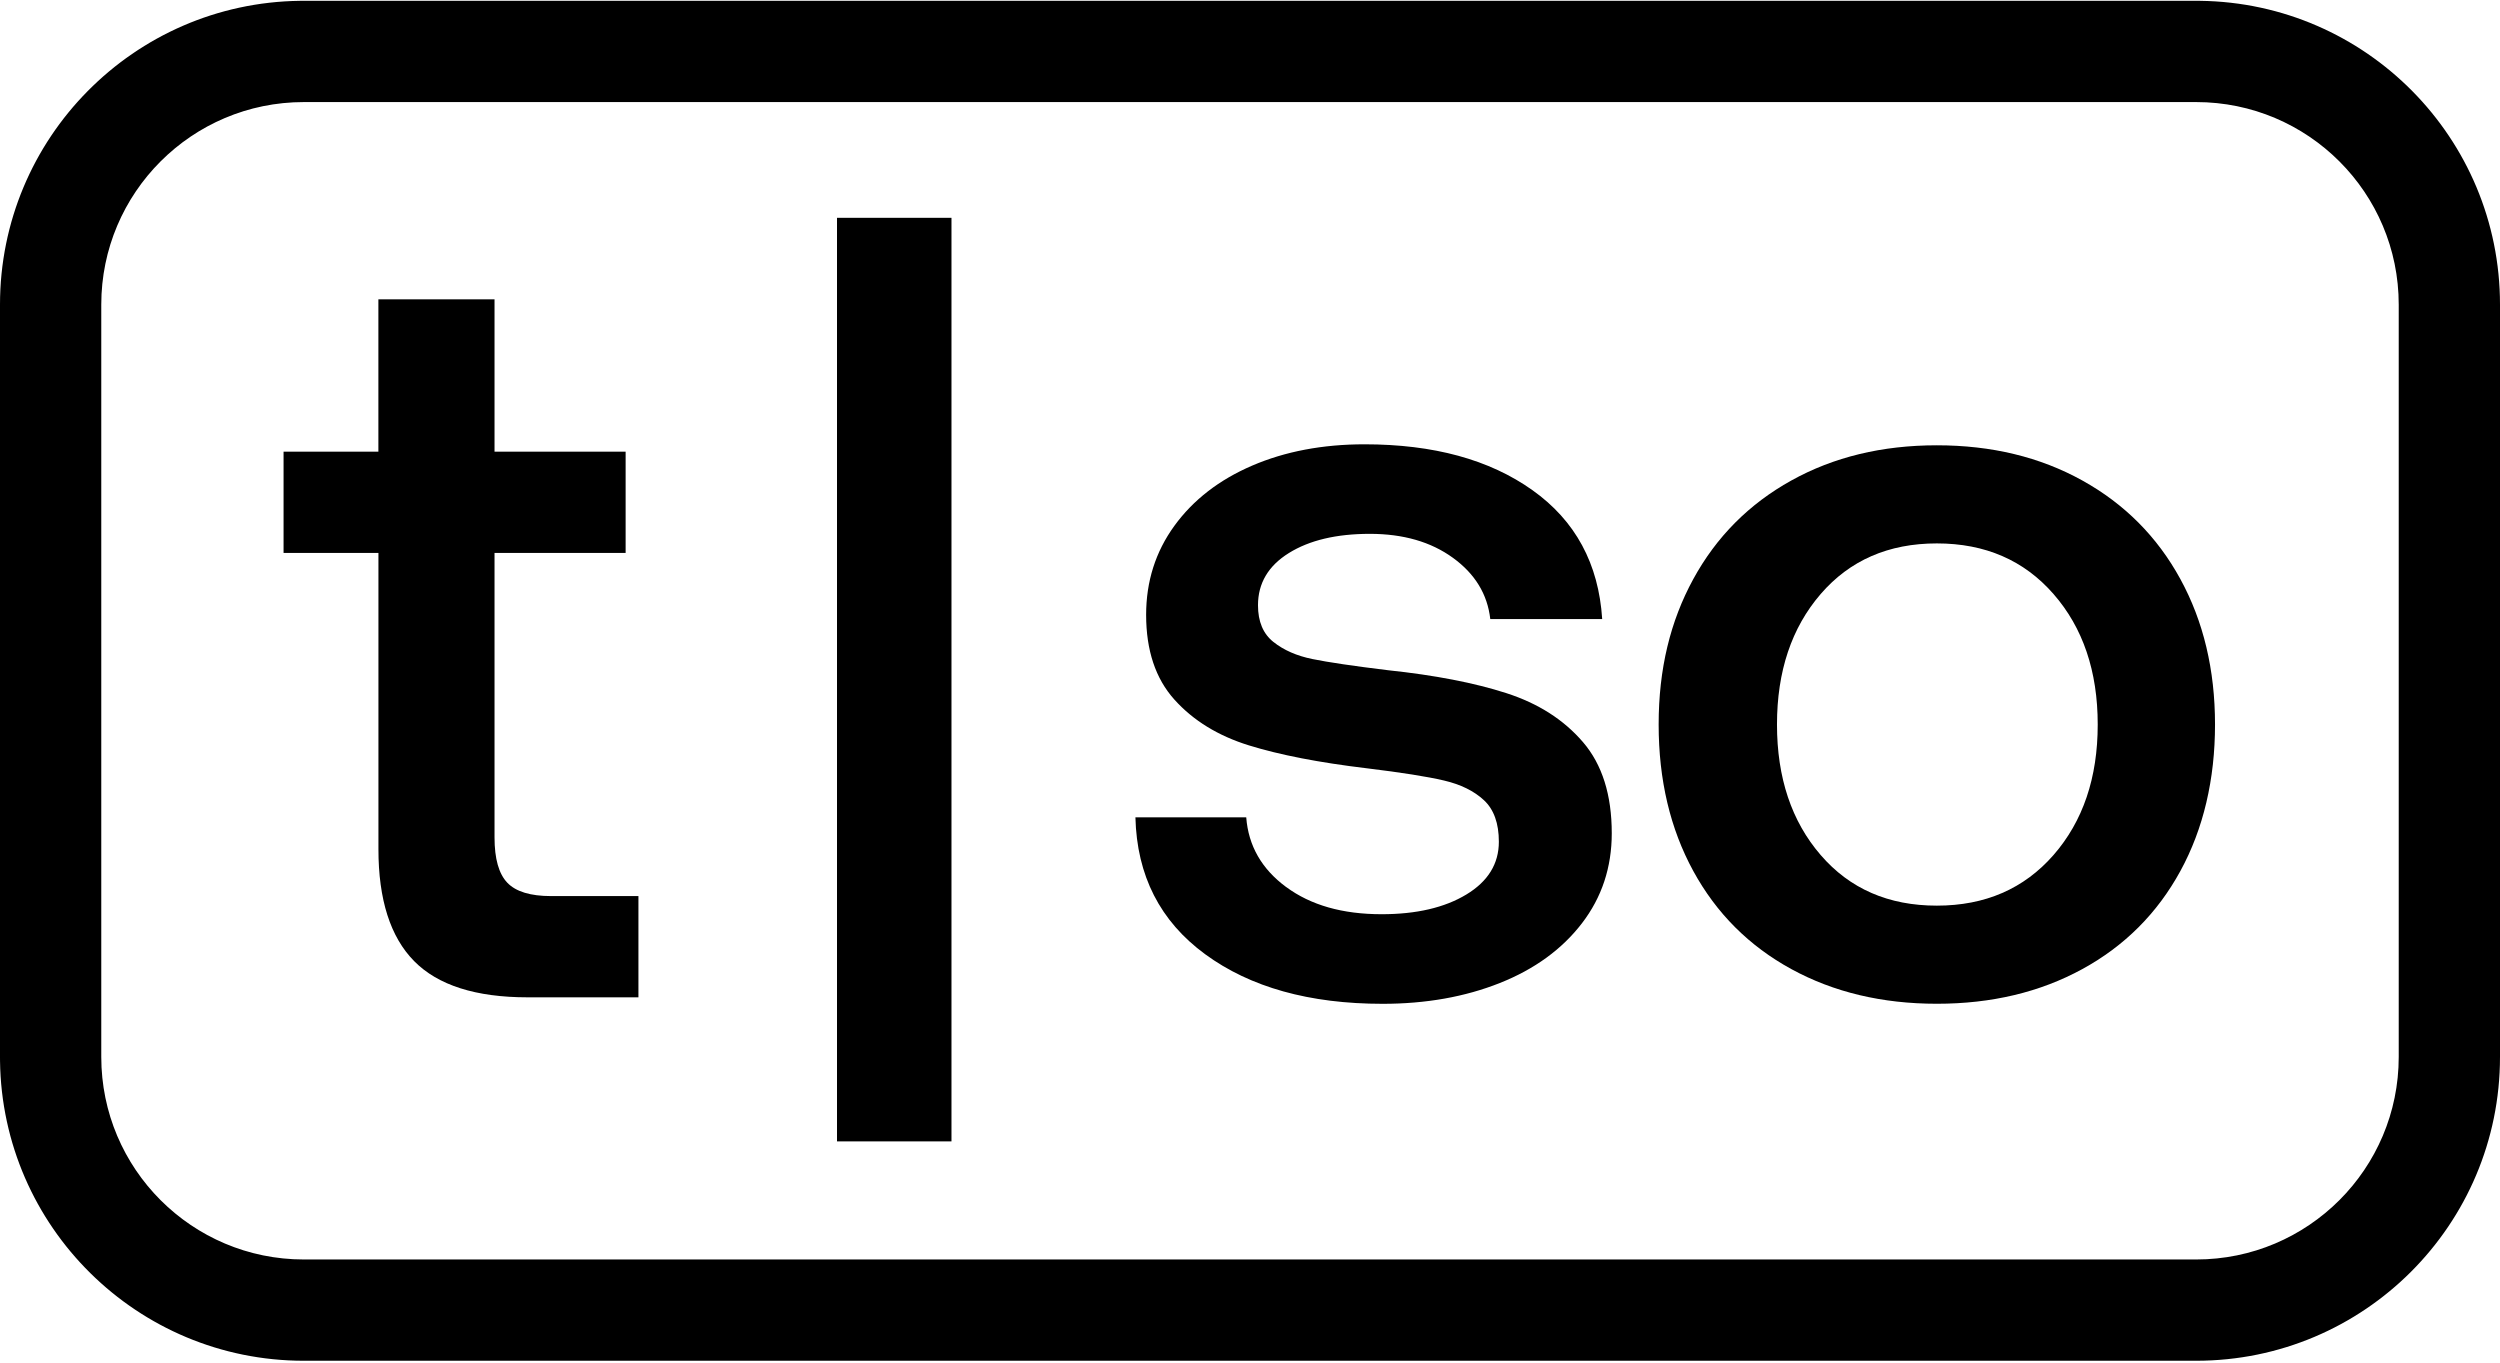
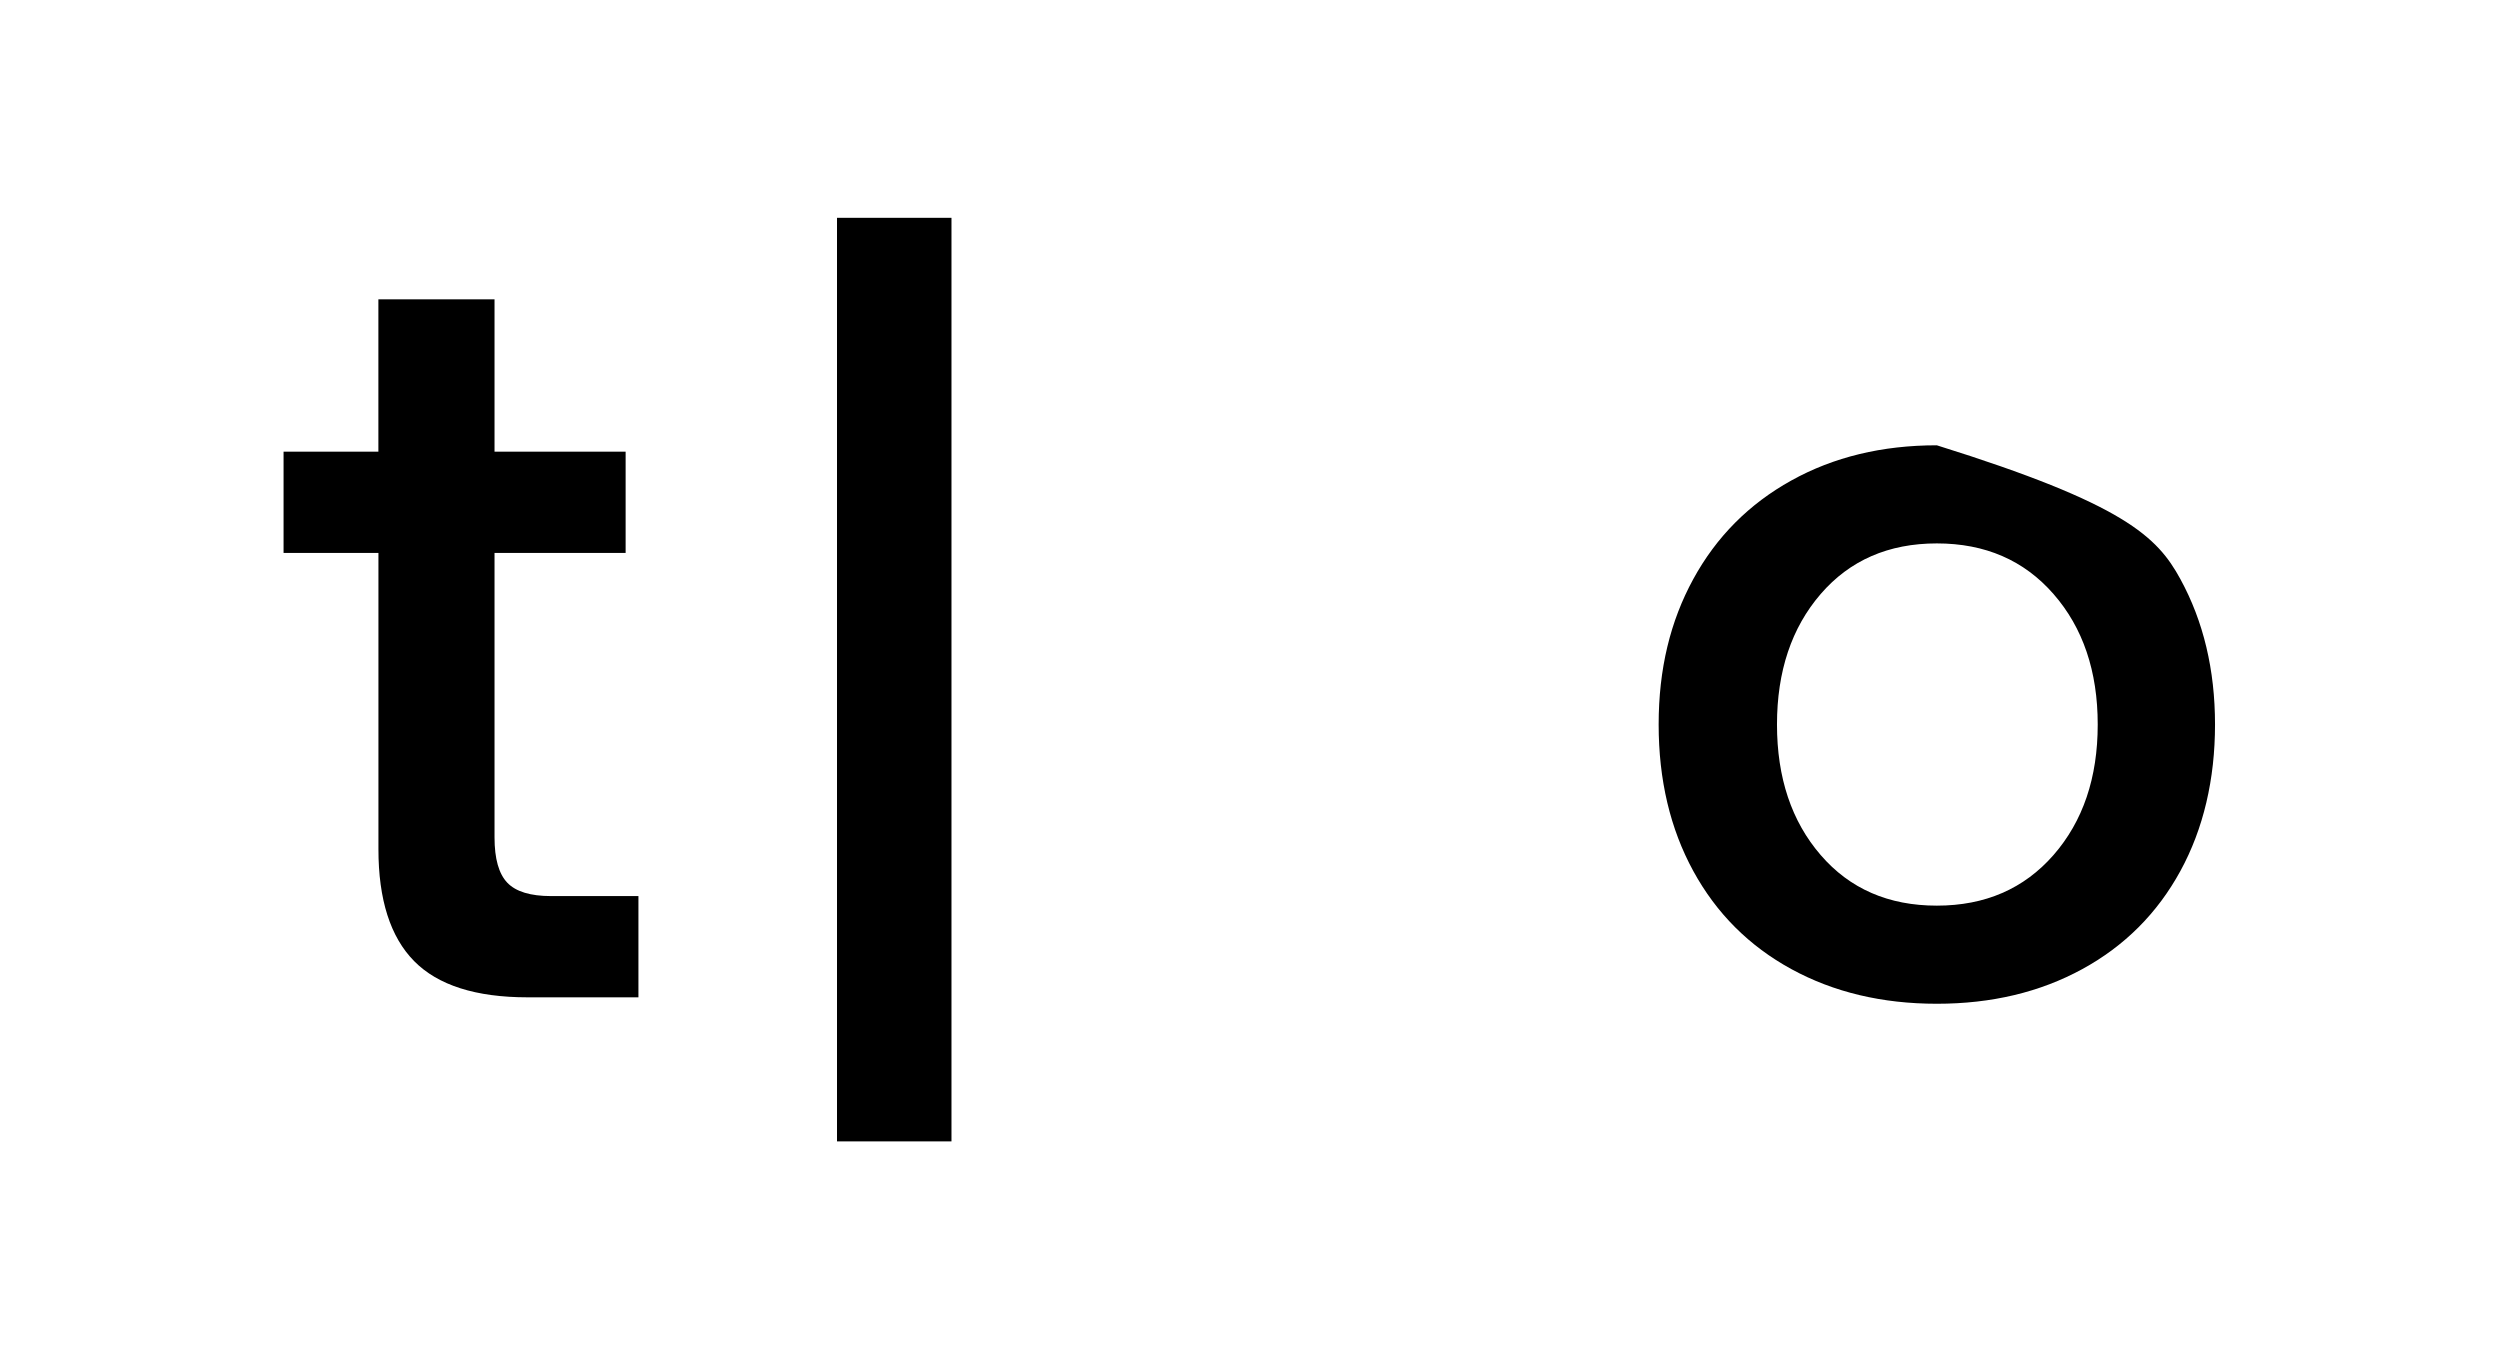
<svg xmlns="http://www.w3.org/2000/svg" fill="none" viewBox="0 0 816 445" height="445" width="816">
  <path fill="black" d="M92.555 180.474V147.427H123.504V97.694H161.414V147.427H204.204V180.474H161.414V273.338C161.414 280.299 162.813 285.23 165.594 288.13C168.375 291.031 173.135 292.481 179.857 292.481H208.384V325.528H172.214C155.289 325.528 142.937 321.587 135.174 313.705C127.411 305.823 123.521 293.641 123.521 277.177V180.474H92.555Z" />
-   <path fill="black" d="M419.822 289.529C427.824 295.449 438.197 298.401 450.959 298.401C462.322 298.401 471.535 296.251 478.615 291.969C485.695 287.687 489.227 281.937 489.227 274.754C489.227 268.732 487.606 264.211 484.365 261.191C481.123 258.171 476.772 256.038 471.313 254.759C465.87 253.479 457.459 252.148 446.096 250.766C430.554 248.907 417.741 246.416 407.658 243.294C397.575 240.171 389.453 235.172 383.311 228.331C377.169 221.489 374.098 212.276 374.098 200.675C374.098 189.773 377.169 180.099 383.311 171.637C389.453 163.175 397.916 156.623 408.698 151.982C419.481 147.342 431.714 145.021 445.397 145.021C467.883 145.021 486.156 150.003 500.18 159.984C514.204 169.948 521.797 183.989 522.957 202.074H486.429C485.508 193.953 481.447 187.299 474.247 182.078C467.065 176.858 458.022 174.247 447.12 174.247C436.218 174.247 427.415 176.329 420.692 180.509C413.97 184.689 410.609 190.37 410.609 197.553C410.609 202.893 412.298 206.885 415.659 209.547C419.02 212.208 423.252 214.068 428.353 215.109C433.454 216.149 441.678 217.378 453.04 218.76C468.344 220.38 481.208 222.871 491.65 226.232C502.091 229.593 510.434 234.934 516.695 242.236C522.957 249.538 526.079 259.45 526.079 271.973C526.079 283.097 522.837 292.907 516.337 301.37C509.837 309.832 500.914 316.332 489.551 320.853C478.188 325.375 465.427 327.644 451.283 327.644C427.397 327.644 408.101 322.252 393.378 311.47C378.654 300.687 371.062 285.793 370.601 266.77H406.771C407.47 276.051 411.821 283.643 419.822 289.546V289.529Z" />
-   <path fill="black" d="M552.694 284.308C545.153 270.506 541.383 254.571 541.383 236.486C541.383 218.401 545.153 202.807 552.694 189.005C560.235 175.202 570.899 164.488 584.701 156.827C598.504 149.167 614.319 145.345 632.182 145.345C650.045 145.345 665.861 149.167 679.663 156.827C693.466 164.488 704.129 175.202 711.67 189.005C719.211 202.807 722.982 218.623 722.982 236.486C722.982 254.349 719.211 270.523 711.67 284.308C704.129 298.111 693.466 308.774 679.663 316.315C665.861 323.856 650.045 327.626 632.182 327.626C614.319 327.626 598.504 323.856 584.701 316.315C570.899 308.774 560.235 298.111 552.694 284.308ZM684.696 236.486C684.696 219.1 679.885 204.889 670.263 193.884C660.64 182.863 647.947 177.369 632.182 177.369C616.418 177.369 603.775 182.88 594.272 193.884C584.769 204.906 580.009 219.1 580.009 236.486C580.009 253.871 584.769 268.083 594.272 279.087C603.775 290.109 616.418 295.603 632.182 295.603C647.947 295.603 660.64 290.092 670.263 279.087C679.885 268.066 684.696 253.871 684.696 236.486Z" />
+   <path fill="black" d="M552.694 284.308C545.153 270.506 541.383 254.571 541.383 236.486C541.383 218.401 545.153 202.807 552.694 189.005C560.235 175.202 570.899 164.488 584.701 156.827C598.504 149.167 614.319 145.345 632.182 145.345C693.466 164.488 704.129 175.202 711.67 189.005C719.211 202.807 722.982 218.623 722.982 236.486C722.982 254.349 719.211 270.523 711.67 284.308C704.129 298.111 693.466 308.774 679.663 316.315C665.861 323.856 650.045 327.626 632.182 327.626C614.319 327.626 598.504 323.856 584.701 316.315C570.899 308.774 560.235 298.111 552.694 284.308ZM684.696 236.486C684.696 219.1 679.885 204.889 670.263 193.884C660.64 182.863 647.947 177.369 632.182 177.369C616.418 177.369 603.775 182.88 594.272 193.884C584.769 204.906 580.009 219.1 580.009 236.486C580.009 253.871 584.769 268.083 594.272 279.087C603.775 290.109 616.418 295.603 632.182 295.603C647.947 295.603 660.64 290.092 670.263 279.087C679.885 268.066 684.696 253.871 684.696 236.486Z" />
  <path fill="black" d="M310.563 71.095H273.199V372.548H310.563V71.095Z" />
-   <path fill="black" d="M716.833 411.095V444.15H99.167V411.095H716.833ZM782.944 344.984V99.428C782.944 62.916 753.345 33.317 716.833 33.317H99.167C62.654 33.317 33.056 62.916 33.056 99.428V344.984C33.056 381.496 62.654 411.095 99.167 411.095V444.15C44.826 444.15 0.695 400.443 0.008 346.266L0 344.984V99.428C0 45.088 43.707 0.956 97.885 0.27L99.167 0.261H716.833L718.115 0.27C772.293 0.956 816 45.088 816 99.428V344.984C816 399.752 771.602 444.15 716.833 444.15V411.095C753.345 411.095 782.944 381.496 782.944 344.984Z" />
</svg>